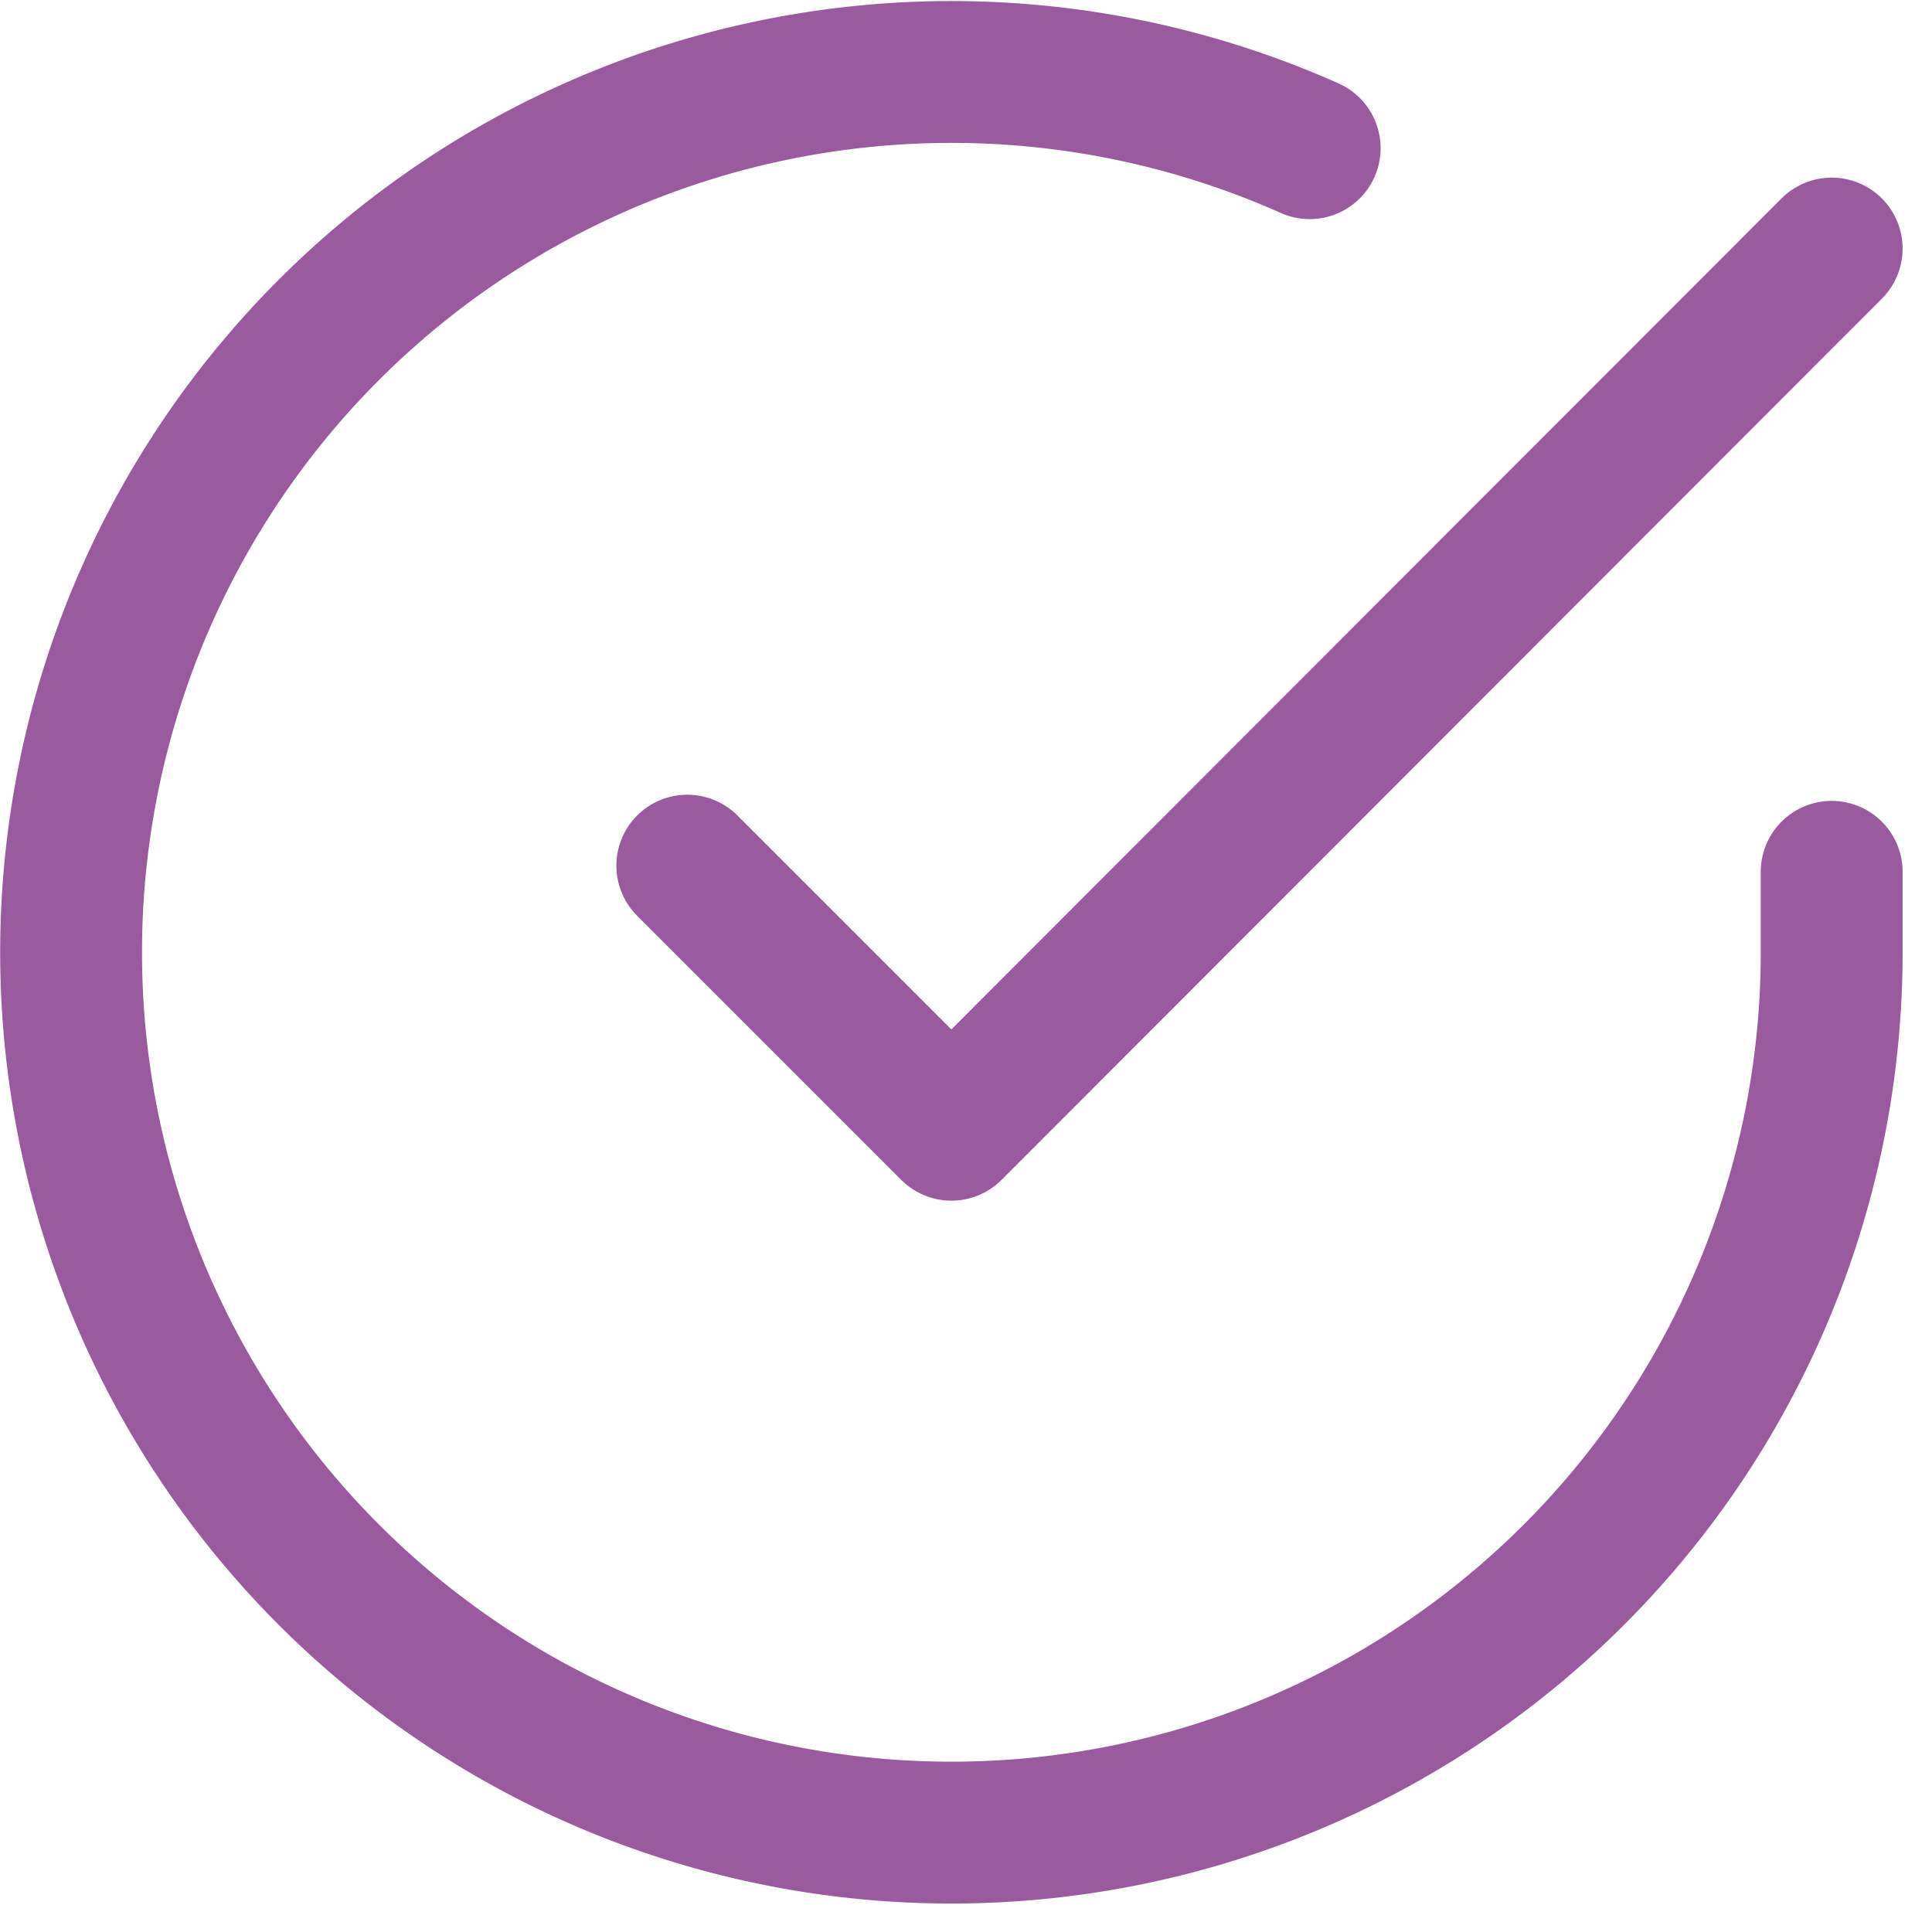
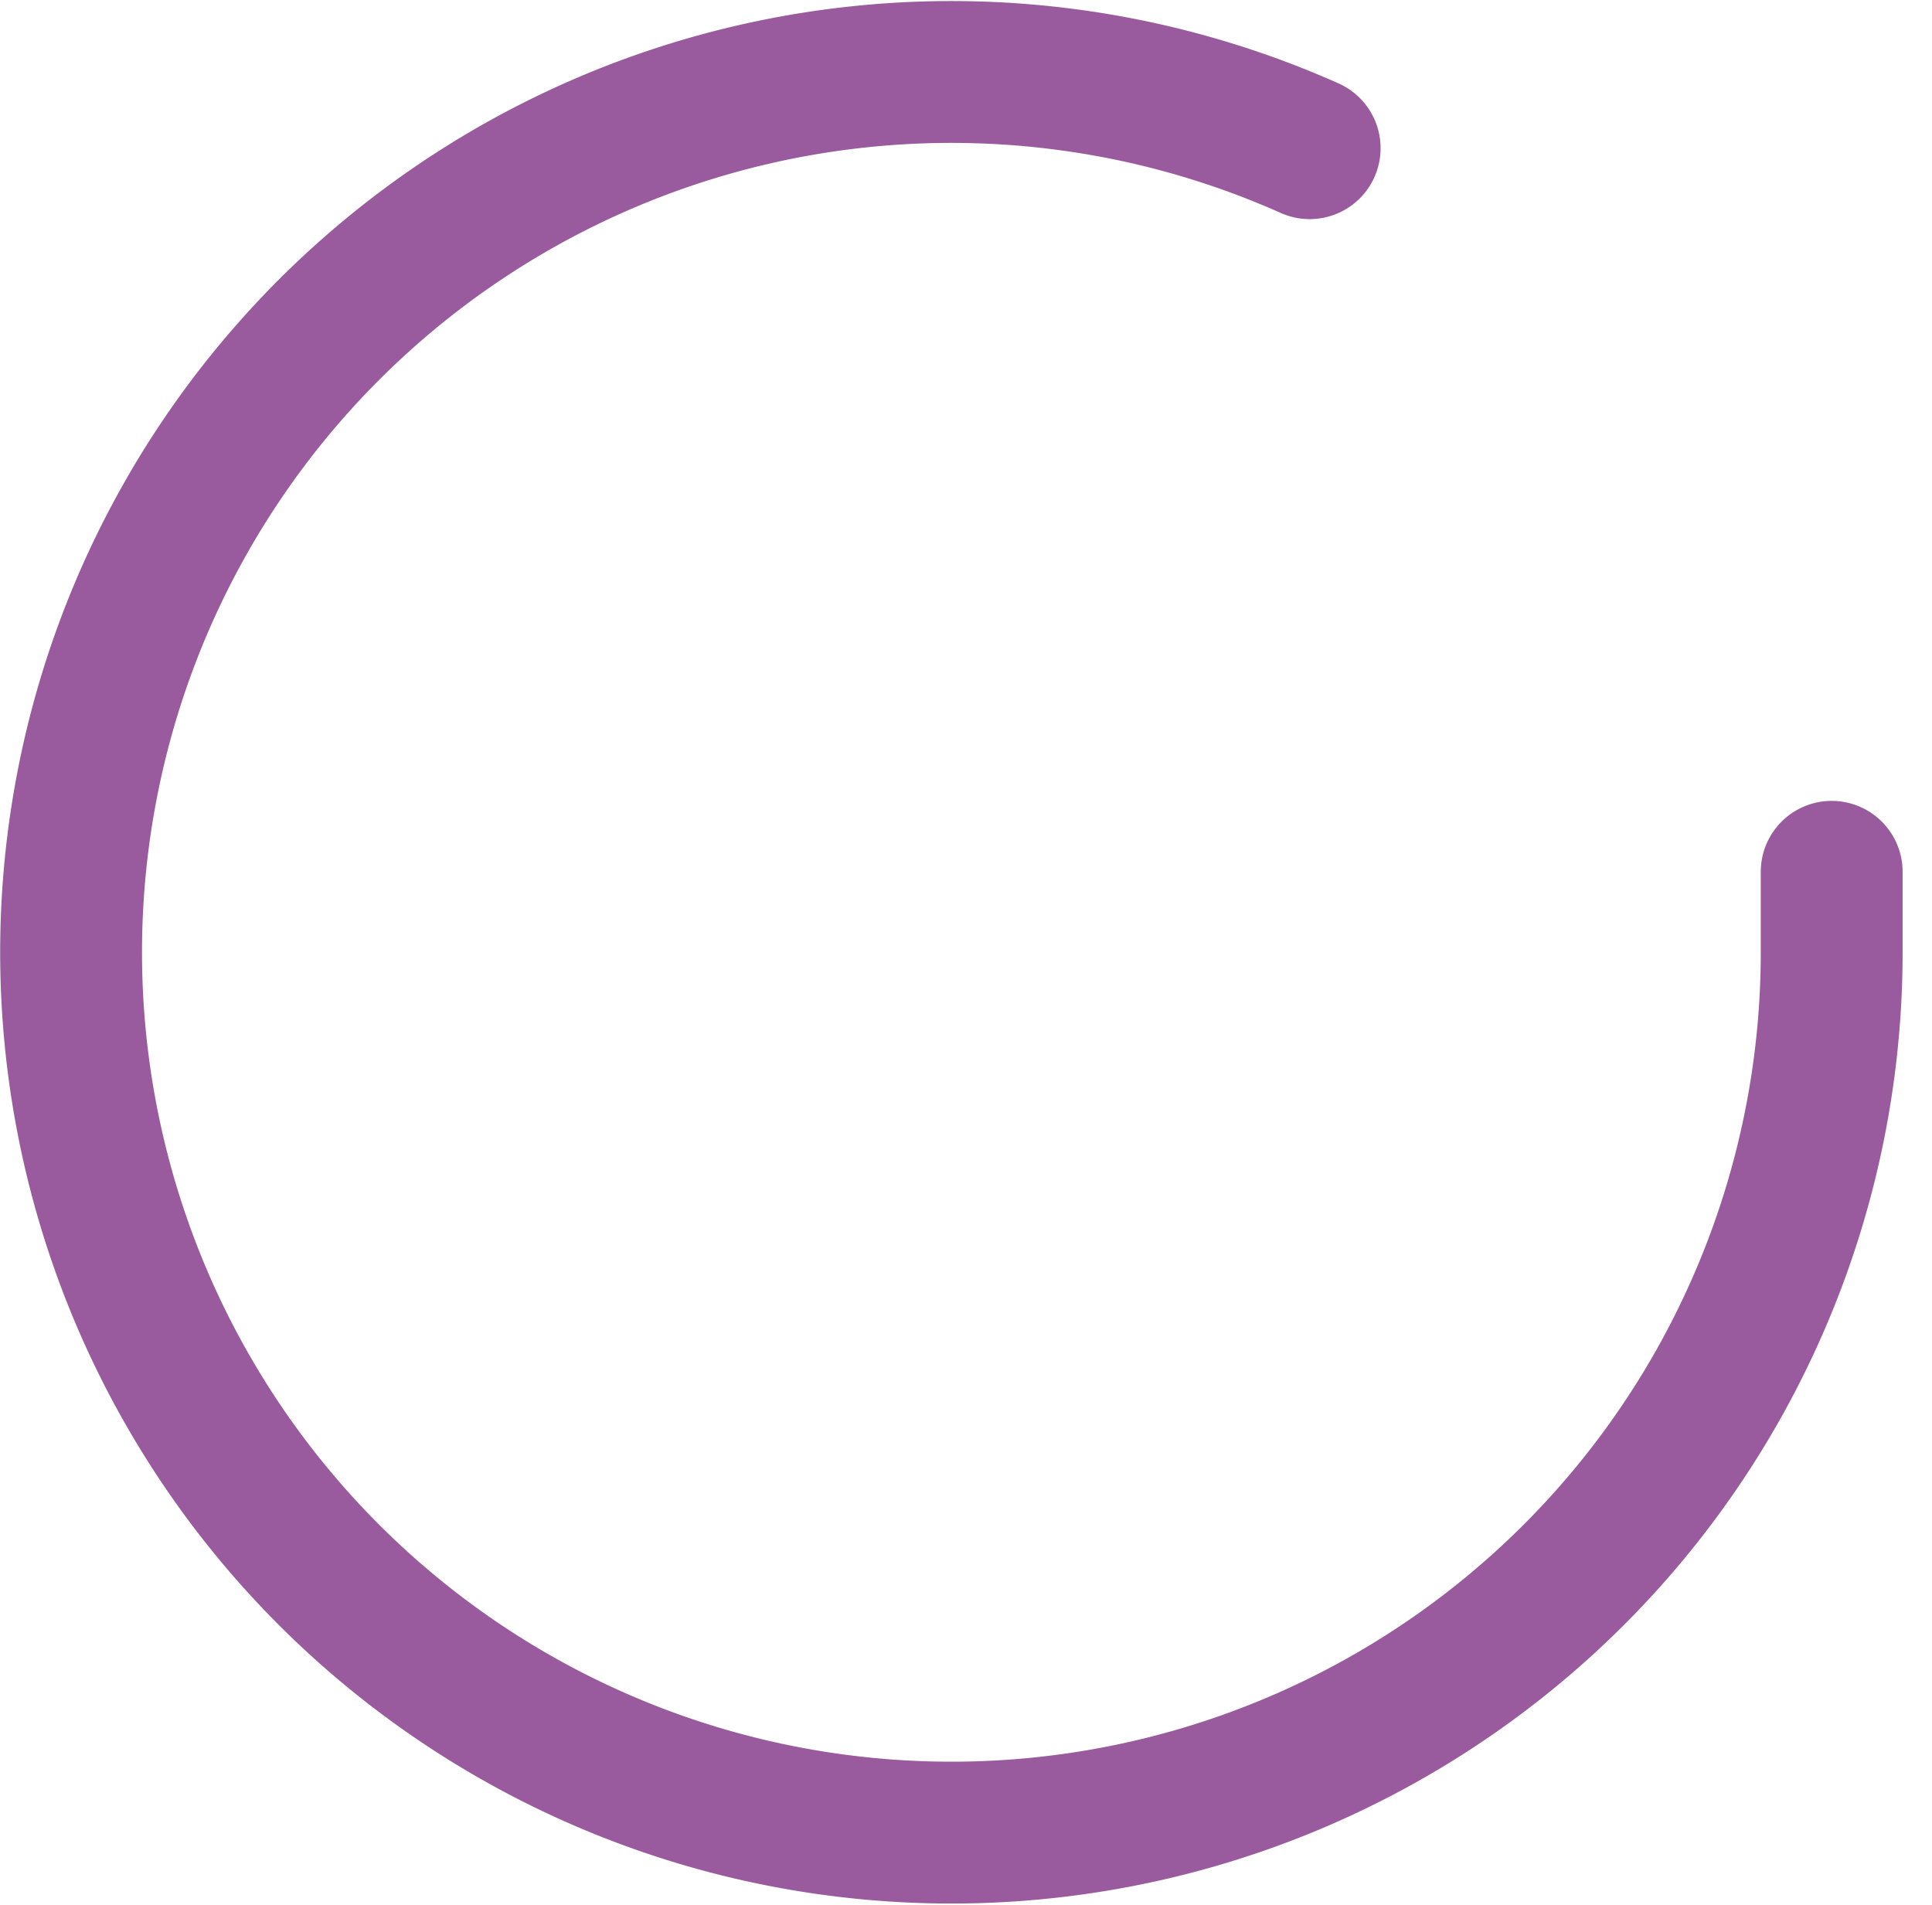
<svg xmlns="http://www.w3.org/2000/svg" width="54.486" height="53.718" viewBox="0 0 54.486 53.718">
  <g id="Group_2" data-name="Group 2" transform="translate(0.005 0.03)">
    <path id="Path_3" data-name="Path 3" d="M51.652,24.556V26.84A24.826,24.826,0,1,1,36.93,4.149" fill="none" stroke="#995a9e" stroke-linecap="round" stroke-linejoin="round" stroke-width="4" />
-     <path id="Path_4" data-name="Path 4" d="M51.652,6.979,26.826,31.83l-7.448-7.448" fill="none" stroke="#995a9e" stroke-linecap="round" stroke-linejoin="round" stroke-width="4" />
  </g>
</svg>